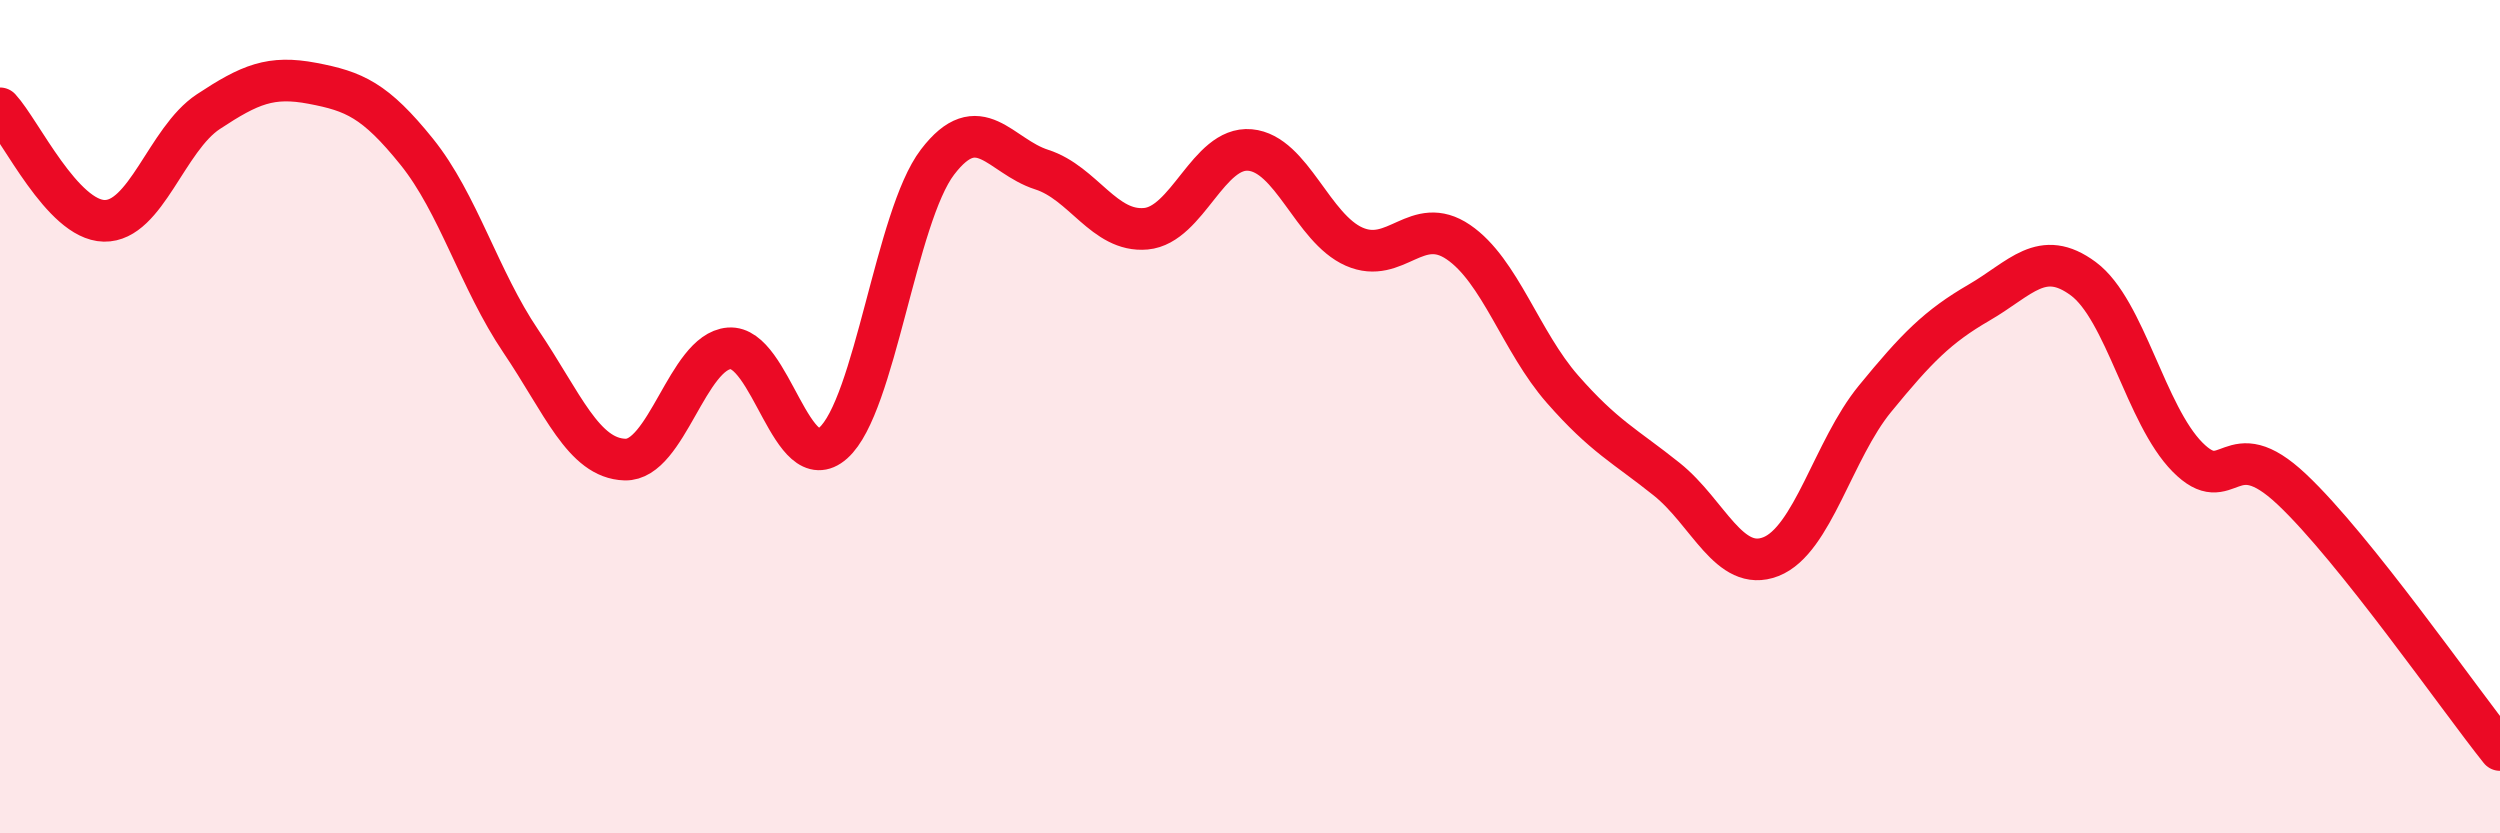
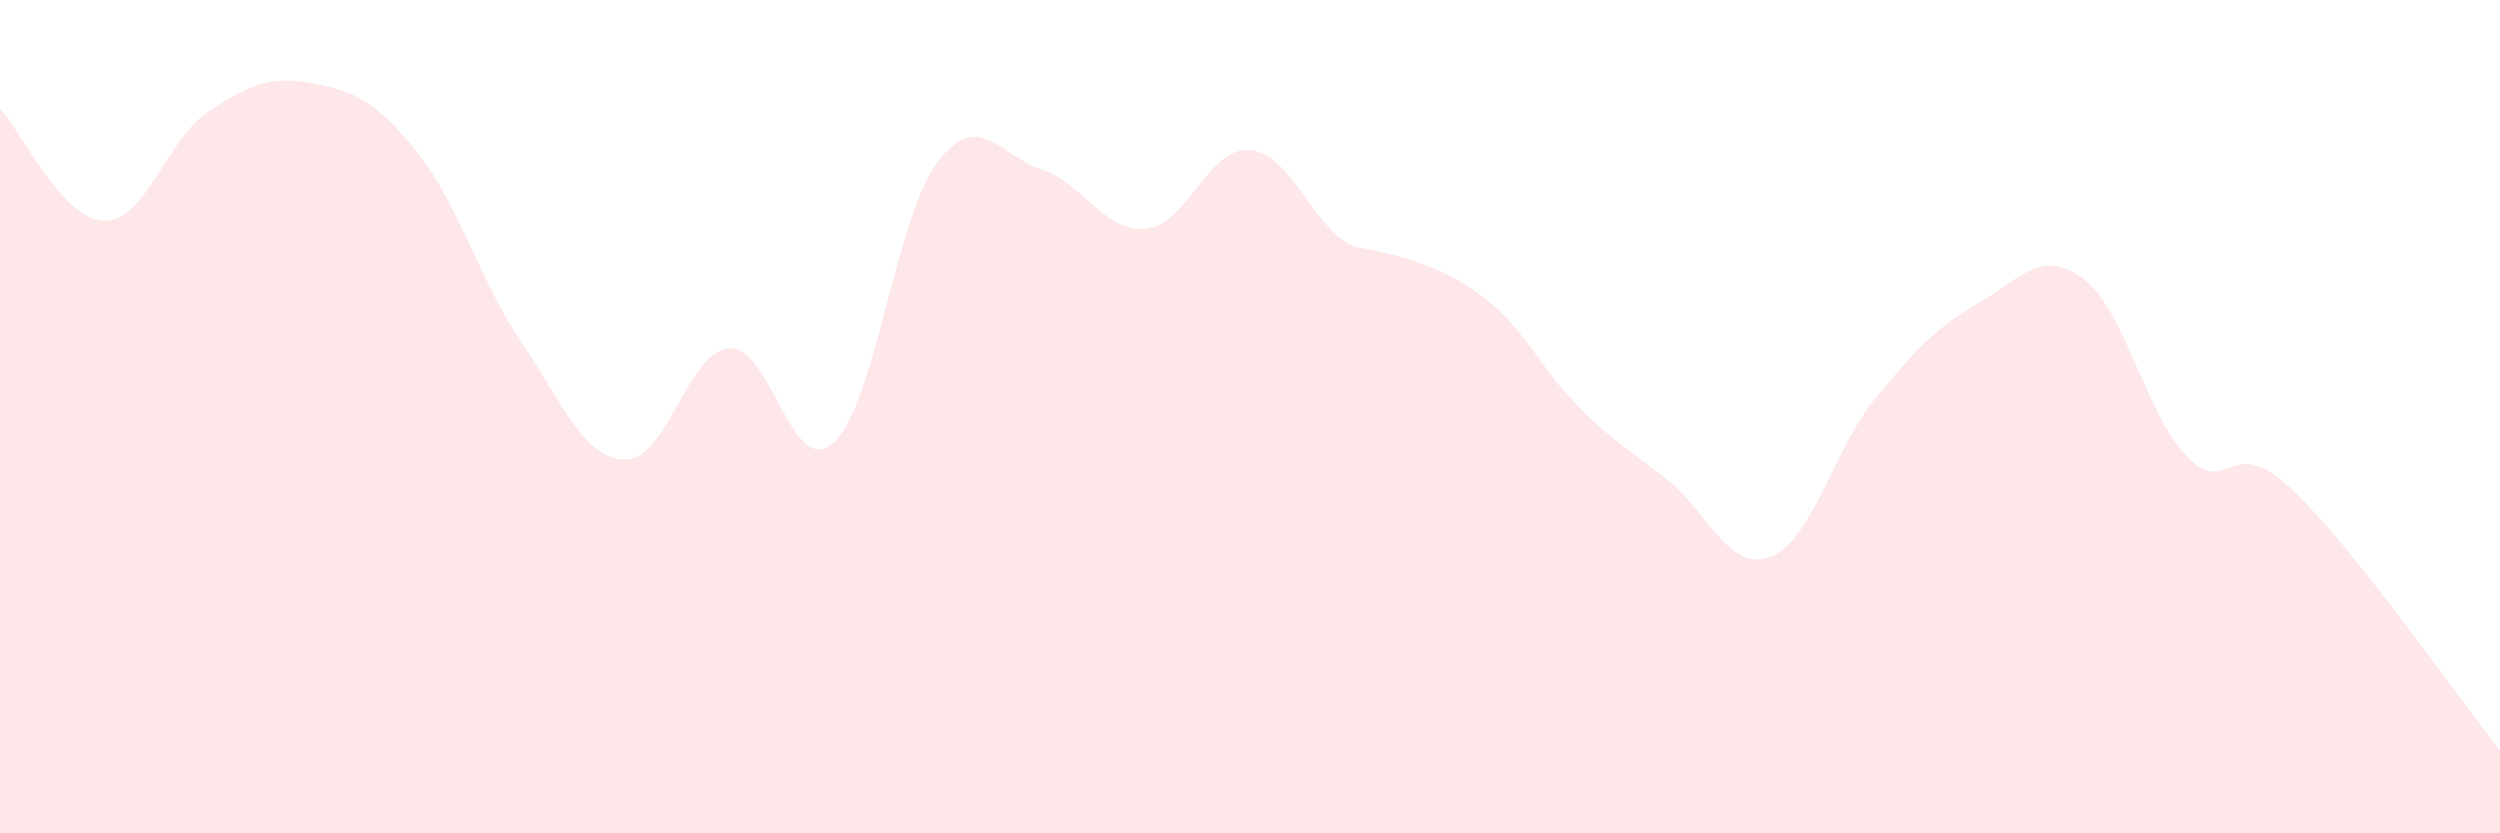
<svg xmlns="http://www.w3.org/2000/svg" width="60" height="20" viewBox="0 0 60 20">
-   <path d="M 0,2.6 C 0.5,3.14 1.5,5.28 2.5,5.3 C 3.5,5.32 4,3.34 5,2.68 C 6,2.02 6.5,1.81 7.5,2 C 8.5,2.19 9,2.4 10,3.64 C 11,4.88 11.5,6.71 12.5,8.19 C 13.5,9.67 14,11 15,11.03 C 16,11.06 16.5,8.44 17.5,8.36 C 18.5,8.28 19,11.52 20,10.63 C 21,9.74 21.5,5.2 22.5,3.89 C 23.5,2.58 24,3.75 25,4.07 C 26,4.39 26.5,5.58 27.5,5.49 C 28.5,5.4 29,3.51 30,3.6 C 31,3.69 31.5,5.48 32.5,5.92 C 33.5,6.36 34,5.13 35,5.81 C 36,6.49 36.5,8.2 37.5,9.34 C 38.5,10.48 39,10.7 40,11.5 C 41,12.3 41.5,13.75 42.5,13.36 C 43.5,12.97 44,10.79 45,9.57 C 46,8.35 46.5,7.84 47.5,7.26 C 48.5,6.68 49,5.95 50,6.69 C 51,7.43 51.5,9.96 52.5,10.97 C 53.5,11.98 53.5,10.33 55,11.74 C 56.5,13.15 59,16.75 60,18L60 20L0 20Z" fill="#EB0A25" opacity="0.1" stroke-linecap="round" stroke-linejoin="round" />
-   <path d="M 0,2.6 C 0.5,3.14 1.5,5.28 2.5,5.3 C 3.5,5.32 4,3.34 5,2.68 C 6,2.02 6.5,1.81 7.5,2 C 8.5,2.19 9,2.4 10,3.64 C 11,4.88 11.5,6.71 12.5,8.19 C 13.5,9.67 14,11 15,11.03 C 16,11.06 16.5,8.44 17.5,8.36 C 18.5,8.28 19,11.52 20,10.63 C 21,9.74 21.5,5.2 22.5,3.89 C 23.5,2.58 24,3.75 25,4.07 C 26,4.39 26.5,5.58 27.5,5.49 C 28.5,5.4 29,3.51 30,3.6 C 31,3.69 31.5,5.48 32.5,5.92 C 33.5,6.36 34,5.13 35,5.81 C 36,6.49 36.5,8.2 37.5,9.34 C 38.5,10.48 39,10.7 40,11.5 C 41,12.3 41.5,13.75 42.5,13.36 C 43.5,12.97 44,10.79 45,9.57 C 46,8.35 46.5,7.84 47.5,7.26 C 48.5,6.68 49,5.95 50,6.69 C 51,7.43 51.5,9.96 52.5,10.97 C 53.5,11.98 53.5,10.33 55,11.74 C 56.5,13.15 59,16.75 60,18" stroke="#EB0A25" stroke-width="1" fill="none" stroke-linecap="round" stroke-linejoin="round" />
+   <path d="M 0,2.6 C 0.5,3.14 1.5,5.28 2.5,5.3 C 3.5,5.32 4,3.34 5,2.68 C 6,2.02 6.5,1.81 7.5,2 C 8.5,2.19 9,2.4 10,3.64 C 11,4.88 11.5,6.71 12.5,8.19 C 13.5,9.67 14,11 15,11.03 C 16,11.06 16.5,8.44 17.5,8.36 C 18.5,8.28 19,11.52 20,10.63 C 21,9.74 21.5,5.2 22.5,3.89 C 23.5,2.58 24,3.75 25,4.07 C 26,4.39 26.5,5.58 27.5,5.49 C 28.5,5.4 29,3.51 30,3.6 C 31,3.69 31.5,5.48 32.5,5.92 C 36,6.49 36.5,8.2 37.5,9.34 C 38.5,10.48 39,10.7 40,11.5 C 41,12.3 41.5,13.75 42.5,13.36 C 43.5,12.97 44,10.79 45,9.57 C 46,8.35 46.5,7.84 47.5,7.26 C 48.5,6.68 49,5.95 50,6.69 C 51,7.43 51.5,9.96 52.5,10.97 C 53.5,11.98 53.5,10.33 55,11.74 C 56.5,13.15 59,16.75 60,18L60 20L0 20Z" fill="#EB0A25" opacity="0.1" stroke-linecap="round" stroke-linejoin="round" />
</svg>